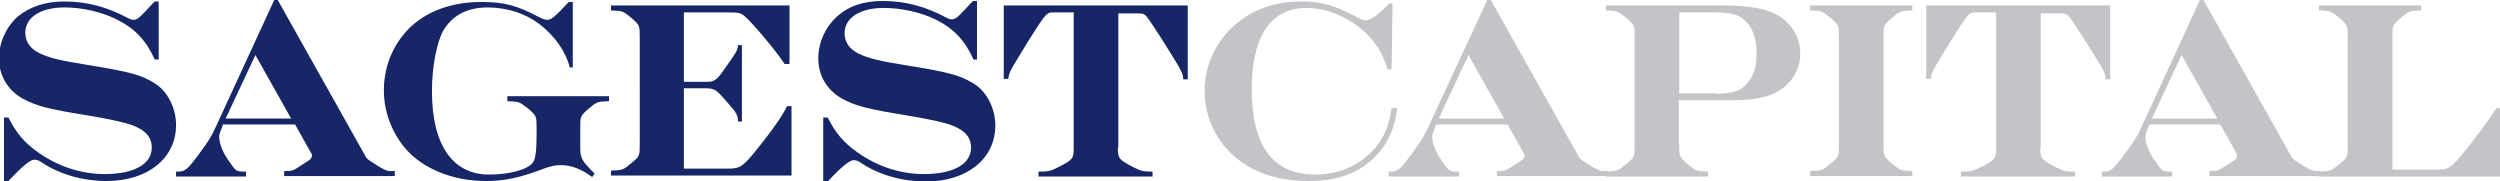
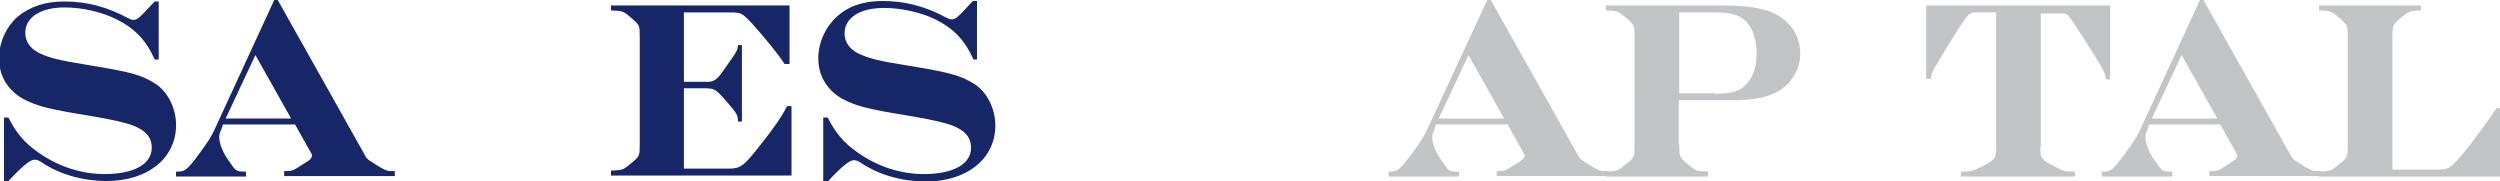
<svg xmlns="http://www.w3.org/2000/svg" version="1.1" id="Livello_1" x="0px" y="0px" width="504.1px" height="36.5px" viewBox="0 0 504.1 36.5" style="enable-background:new 0 0 504.1 36.5;" xml:space="preserve">
  <style type="text/css">
	.st0{fill:#162667;}
	.st1{fill:#C3C4C7;}
</style>
  <g>
    <g>
      <path class="st0" d="M32,12h-0.8c-1.7-3.8-3.9-6.2-7.7-8.1C20.5,2.4,16.6,1.5,13,1.5c-4.8,0-7.9,2-7.9,5.1c0,1.8,1,3.2,2.8,4.1    c2.1,1,4.2,1.5,9.8,2.4c8.6,1.4,10.8,2,13.5,3.7c2.6,1.6,4.3,5,4.3,8.4c0,6.7-5.7,11.3-14,11.3c-4.7,0-9.4-1.3-13-3.7    c-0.7-0.5-1.1-0.6-1.6-0.6c-0.8,0-2.5,1.4-5.2,4.3H0.8V23.7h0.9c1.5,3,3.2,5.1,6.1,7.1c4,2.8,8.6,4.3,13.3,4.3    c5.9,0,9.5-2,9.5-5.3c0-2.1-1.2-3.5-3.8-4.5c-1.6-0.6-4.2-1.2-9-2c-8-1.3-10.4-1.9-13.2-3.4c-3-1.7-4.8-4.6-4.8-8.1    c0-3.2,1.4-6.3,3.7-8.4C6.1,1.3,9.1,0.3,13,0.3c4.5,0,8.6,1.1,12.7,3.3C26.3,3.9,26.5,4,26.9,4c0.7,0,1.2-0.4,2.6-1.9    c0.4-0.4,0.7-0.8,1.1-1.2c0.2-0.2,0.4-0.4,0.6-0.6H32V12z" />
      <path class="st0" d="M44.9,25.3l-0.2,0.6c-0.4,0.9-0.5,1.2-0.5,1.7c0,1.4,0.8,3.4,2.2,5.2c1.2,1.8,1.3,1.8,3.2,1.8v1H35.5v-1h0.4    c1.4,0,1.9-0.4,4.2-3.5c2.1-2.9,2.4-3.3,3.5-5.7L55.3,0H56l17.3,30.8c0.6,1.1,0.6,1.1,1.1,1.5c2.7,1.8,3.7,2.3,4.5,2.2h0.7v1H57.3    v-1c1.6,0,1.7,0,3.5-1.2l1.1-0.7c0.7-0.4,1-0.8,1-1.2c0-0.3,0-0.3-0.6-1.3l-2.8-5H44.9z M51.5,11.1l-6,12.8h13.2L51.5,11.1z" />
-       <path class="st0" d="M115.7,13.6h-0.8c-0.9-3.4-3.1-6.4-6.2-8.8c-2.8-2.1-6.5-3.3-10.4-3.3c-4.2,0-7.3,1.7-9.1,5    C88,9,87.1,13.6,87.1,18.4c0,10.7,4.1,16.8,11.5,16.8c4.1,0,7.9-1,8.9-2.5c0.5-0.7,0.7-2.5,0.7-5.8v-1c0-2.5,0-2.5-1.7-4    c-1.8-1.4-1.8-1.4-4.2-1.5v-1h20.5v1c-2.4,0.1-2.4,0.1-4.1,1.5c-1.7,1.5-1.7,1.5-1.7,4v3.7c0,2.4,0.3,2.8,2.9,5.4l-0.5,0.7    c-2.1-1.6-4.3-2.4-6.2-2.4c-1.4,0-2.3,0.2-4.6,1.1c-4.2,1.5-6.9,2.1-10.7,2.1c-6.6,0-12.7-2.5-16.2-6.6c-2.7-3.2-4.3-7.4-4.3-11.7    c0-5.2,2.2-10.1,6.1-13.4c3.5-2.9,8.1-4.4,13.6-4.4c4.6,0,7.1,0.7,11.5,3c0.8,0.4,1.3,0.6,1.7,0.6c0.8,0,1.5-0.5,4-3.2l0.4-0.4    h0.8V13.6z" />
      <path class="st0" d="M159,12.9h-0.8c-1.3-2-3.8-5.1-6.6-8.2c-1.4-1.5-2-2-2.8-2.1c-0.5-0.1-1.4-0.1-2.9-0.1h-8v14h4.7    c1.4,0,2-0.4,3.5-2.6c2.6-3.7,2.6-3.7,2.7-4.8h0.8v15.4h-0.8c0-1.2-0.2-1.7-2.1-3.8c-2.4-2.8-2.6-2.9-4.8-2.9h-4v16.2h9    c2.4,0,3-0.5,5.9-4.1c3.5-4.4,4.9-6.5,5.9-8.5h0.9v14h-36.4v-1c2.4-0.1,2.4-0.1,4.1-1.5c1.7-1.4,1.7-1.4,1.7-4V7.6    c0-2.5,0-2.5-1.7-4c-1.7-1.4-1.7-1.4-4.1-1.5v-1h36V12.9z" />
      <path class="st0" d="M197.1,12h-0.8c-1.7-3.8-3.9-6.2-7.7-8.1c-2.9-1.4-6.8-2.3-10.4-2.3c-4.8,0-7.9,2-7.9,5.1    c0,1.8,1,3.2,2.8,4.1c2.1,1,4.2,1.5,9.8,2.4c8.6,1.4,10.8,2,13.5,3.7c2.6,1.6,4.3,5,4.3,8.4c0,6.7-5.7,11.3-14,11.3    c-4.7,0-9.4-1.3-13-3.7c-0.7-0.5-1.1-0.6-1.6-0.6c-0.8,0-2.5,1.4-5.2,4.3h-0.9V23.7h0.9c1.5,3,3.2,5.1,6.1,7.1    c4,2.8,8.6,4.3,13.3,4.3c5.9,0,9.5-2,9.5-5.3c0-2.1-1.2-3.5-3.8-4.5c-1.6-0.6-4.2-1.2-9-2c-8-1.3-10.4-1.9-13.2-3.4    c-3-1.7-4.8-4.6-4.8-8.1c0-3.2,1.4-6.3,3.7-8.4c2.4-2.2,5.4-3.2,9.3-3.2c4.5,0,8.6,1.1,12.7,3.3c0.6,0.3,0.8,0.4,1.2,0.4    c0.7,0,1.2-0.4,2.6-1.9c0.4-0.4,0.7-0.8,1.1-1.2c0.2-0.2,0.4-0.4,0.6-0.6h0.8V12z" />
-       <path class="st0" d="M225.4,29.7c0,2.3,0.2,2.5,3.3,4.1c1.4,0.7,1.8,0.8,3.7,0.8v1h-23v-1c2.1,0,2.4-0.1,4.2-1    c2.7-1.4,2.9-1.6,2.9-3.8V2.5h-4c-1.5,0-1.5,0-5.3,6c-1.1,1.8-3.3,5.4-3.5,5.9c-0.2,0.5-0.3,0.8-0.4,1.5h-0.9V1.1h37.1V16h-0.9    c-0.1-1.1-0.2-1.3-1.1-2.9c-2-3.3-4.8-7.7-5.8-9.1c-0.8-1.2-1.1-1.3-2.2-1.3h-4V29.7z" />
    </g>
    <g>
-       <path class="st1" d="M280.6,14h-0.8c-1.2-4-3.4-7-7-9.4c-2.8-1.9-6.2-3-9.3-3c-7.2,0-11.1,5.6-11.1,16.4    c0,11.5,4.3,17.2,12.9,17.2c4.8,0,9.1-2,12-5.4c1.9-2.3,2.8-4.5,3.3-8h1.1c-0.4,3.7-1.5,6.4-3.6,8.9c-3.3,3.9-7.9,5.8-14.2,5.8    c-6.5,0-11.6-1.8-15.5-5.4c-3.6-3.4-5.5-8-5.5-12.8c0-5.5,2.6-10.7,7.1-14.1c3.2-2.5,7.6-3.9,12.2-3.9c4.3,0,6.8,0.7,11.9,3.4    c0.6,0.3,0.8,0.4,1.3,0.4c1,0,2.9-1.4,4.7-3.4h0.7L280.6,14z" />
      <path class="st1" d="M289.5,25.3l-0.2,0.6c-0.4,0.9-0.5,1.2-0.5,1.7c0,1.4,0.8,3.4,2.2,5.2c1.2,1.8,1.3,1.8,3.2,1.8v1h-14.2v-1    h0.4c1.4,0,1.9-0.4,4.2-3.5c2.1-2.9,2.4-3.3,3.5-5.7L299.9,0h0.7l17.3,30.8c0.6,1.1,0.6,1.1,1.1,1.5c2.7,1.8,3.7,2.3,4.5,2.2h0.7    v1h-22.4v-1c1.6,0,1.7,0,3.5-1.2l1.1-0.7c0.7-0.4,1-0.8,1-1.2c0-0.3,0-0.3-0.6-1.3l-2.8-5H289.5z M296.1,11.1l-6,12.8h13.2    L296.1,11.1z" />
      <path class="st1" d="M338.6,29.1c0,2.5,0,2.5,1.7,4c1.7,1.4,1.7,1.4,4.1,1.5v1h-20.6v-1c2.4-0.1,2.4-0.1,4.1-1.5    c1.7-1.4,1.7-1.4,1.7-4V7.6c0-2.5,0-2.5-1.7-4c-1.7-1.4-1.7-1.4-4.1-1.5v-1h23.7c6.1,0,10.1,0.9,12.4,3c2,1.7,3.1,4,3.1,6.7    c0,3-1.5,5.7-4.1,7.4c-2.1,1.3-4.9,2-9.3,2h-11.1V29.1z M345.8,18.9c3.4,0,5.1-0.5,6.4-2c1.4-1.5,2-3.5,2-6.2c0-3-0.9-5.4-2.6-6.8    c-1.2-1-2.9-1.4-5.8-1.4h-7.2v16.3H345.8z" />
-       <path class="st1" d="M370.8,7.6c0-2.5,0-2.5-1.7-4c-1.7-1.4-1.7-1.4-4.1-1.5v-1h20.6v1c-2.4,0.1-2.4,0.1-4.1,1.5    c-1.7,1.5-1.7,1.5-1.7,4v21.4c0,2.5,0,2.5,1.7,4c1.7,1.4,1.7,1.4,4.1,1.5v1H365v-1c2.4-0.1,2.4-0.1,4.1-1.5c1.7-1.4,1.7-1.4,1.7-4    V7.6z" />
      <path class="st1" d="M411.4,29.7c0,2.3,0.2,2.5,3.3,4.1c1.4,0.7,1.8,0.8,3.7,0.8v1h-23v-1c2.1,0,2.4-0.1,4.2-1    c2.7-1.4,2.9-1.6,2.9-3.8V2.5h-4c-1.5,0-1.5,0-5.3,6c-1.1,1.8-3.3,5.4-3.5,5.9c-0.2,0.5-0.3,0.8-0.4,1.5h-0.9V1.1h37.1V16h-0.9    c-0.1-1.1-0.2-1.3-1.1-2.9c-2-3.3-4.8-7.7-5.8-9.1c-0.8-1.2-1.1-1.3-2.2-1.3h-4V29.7z" />
      <path class="st1" d="M433.3,25.3l-0.2,0.6c-0.4,0.9-0.5,1.2-0.5,1.7c0,1.4,0.8,3.4,2.2,5.2c1.2,1.8,1.3,1.8,3.2,1.8v1h-14.2v-1    h0.4c1.4,0,1.9-0.4,4.2-3.5c2.1-2.9,2.4-3.3,3.5-5.7L443.6,0h0.7l17.3,30.8c0.6,1.1,0.6,1.1,1.1,1.5c2.7,1.8,3.7,2.3,4.5,2.2h0.7    v1h-22.4v-1c1.6,0,1.7,0,3.5-1.2l1.1-0.7c0.7-0.4,1-0.8,1-1.2c0-0.3,0-0.3-0.6-1.3l-2.8-5H433.3z M439.9,11.1l-6,12.8h13.2    L439.9,11.1z" />
      <path class="st1" d="M504.1,35.6h-36.5v-1c2.4-0.1,2.4-0.1,4.1-1.5c1.7-1.4,1.7-1.4,1.7-4V7.6c0-2.5,0-2.5-1.7-4    c-1.7-1.4-1.7-1.4-4.1-1.5v-1h20.6v1c-2.4,0.1-2.4,0.1-4.1,1.5c-1.7,1.5-1.7,1.5-1.7,4v26.6h9.1c2.2,0,2.5-0.2,5.1-3.2    c1.9-2.3,5.1-6.6,6.8-9.2h0.8V35.6z" />
    </g>
  </g>
</svg>